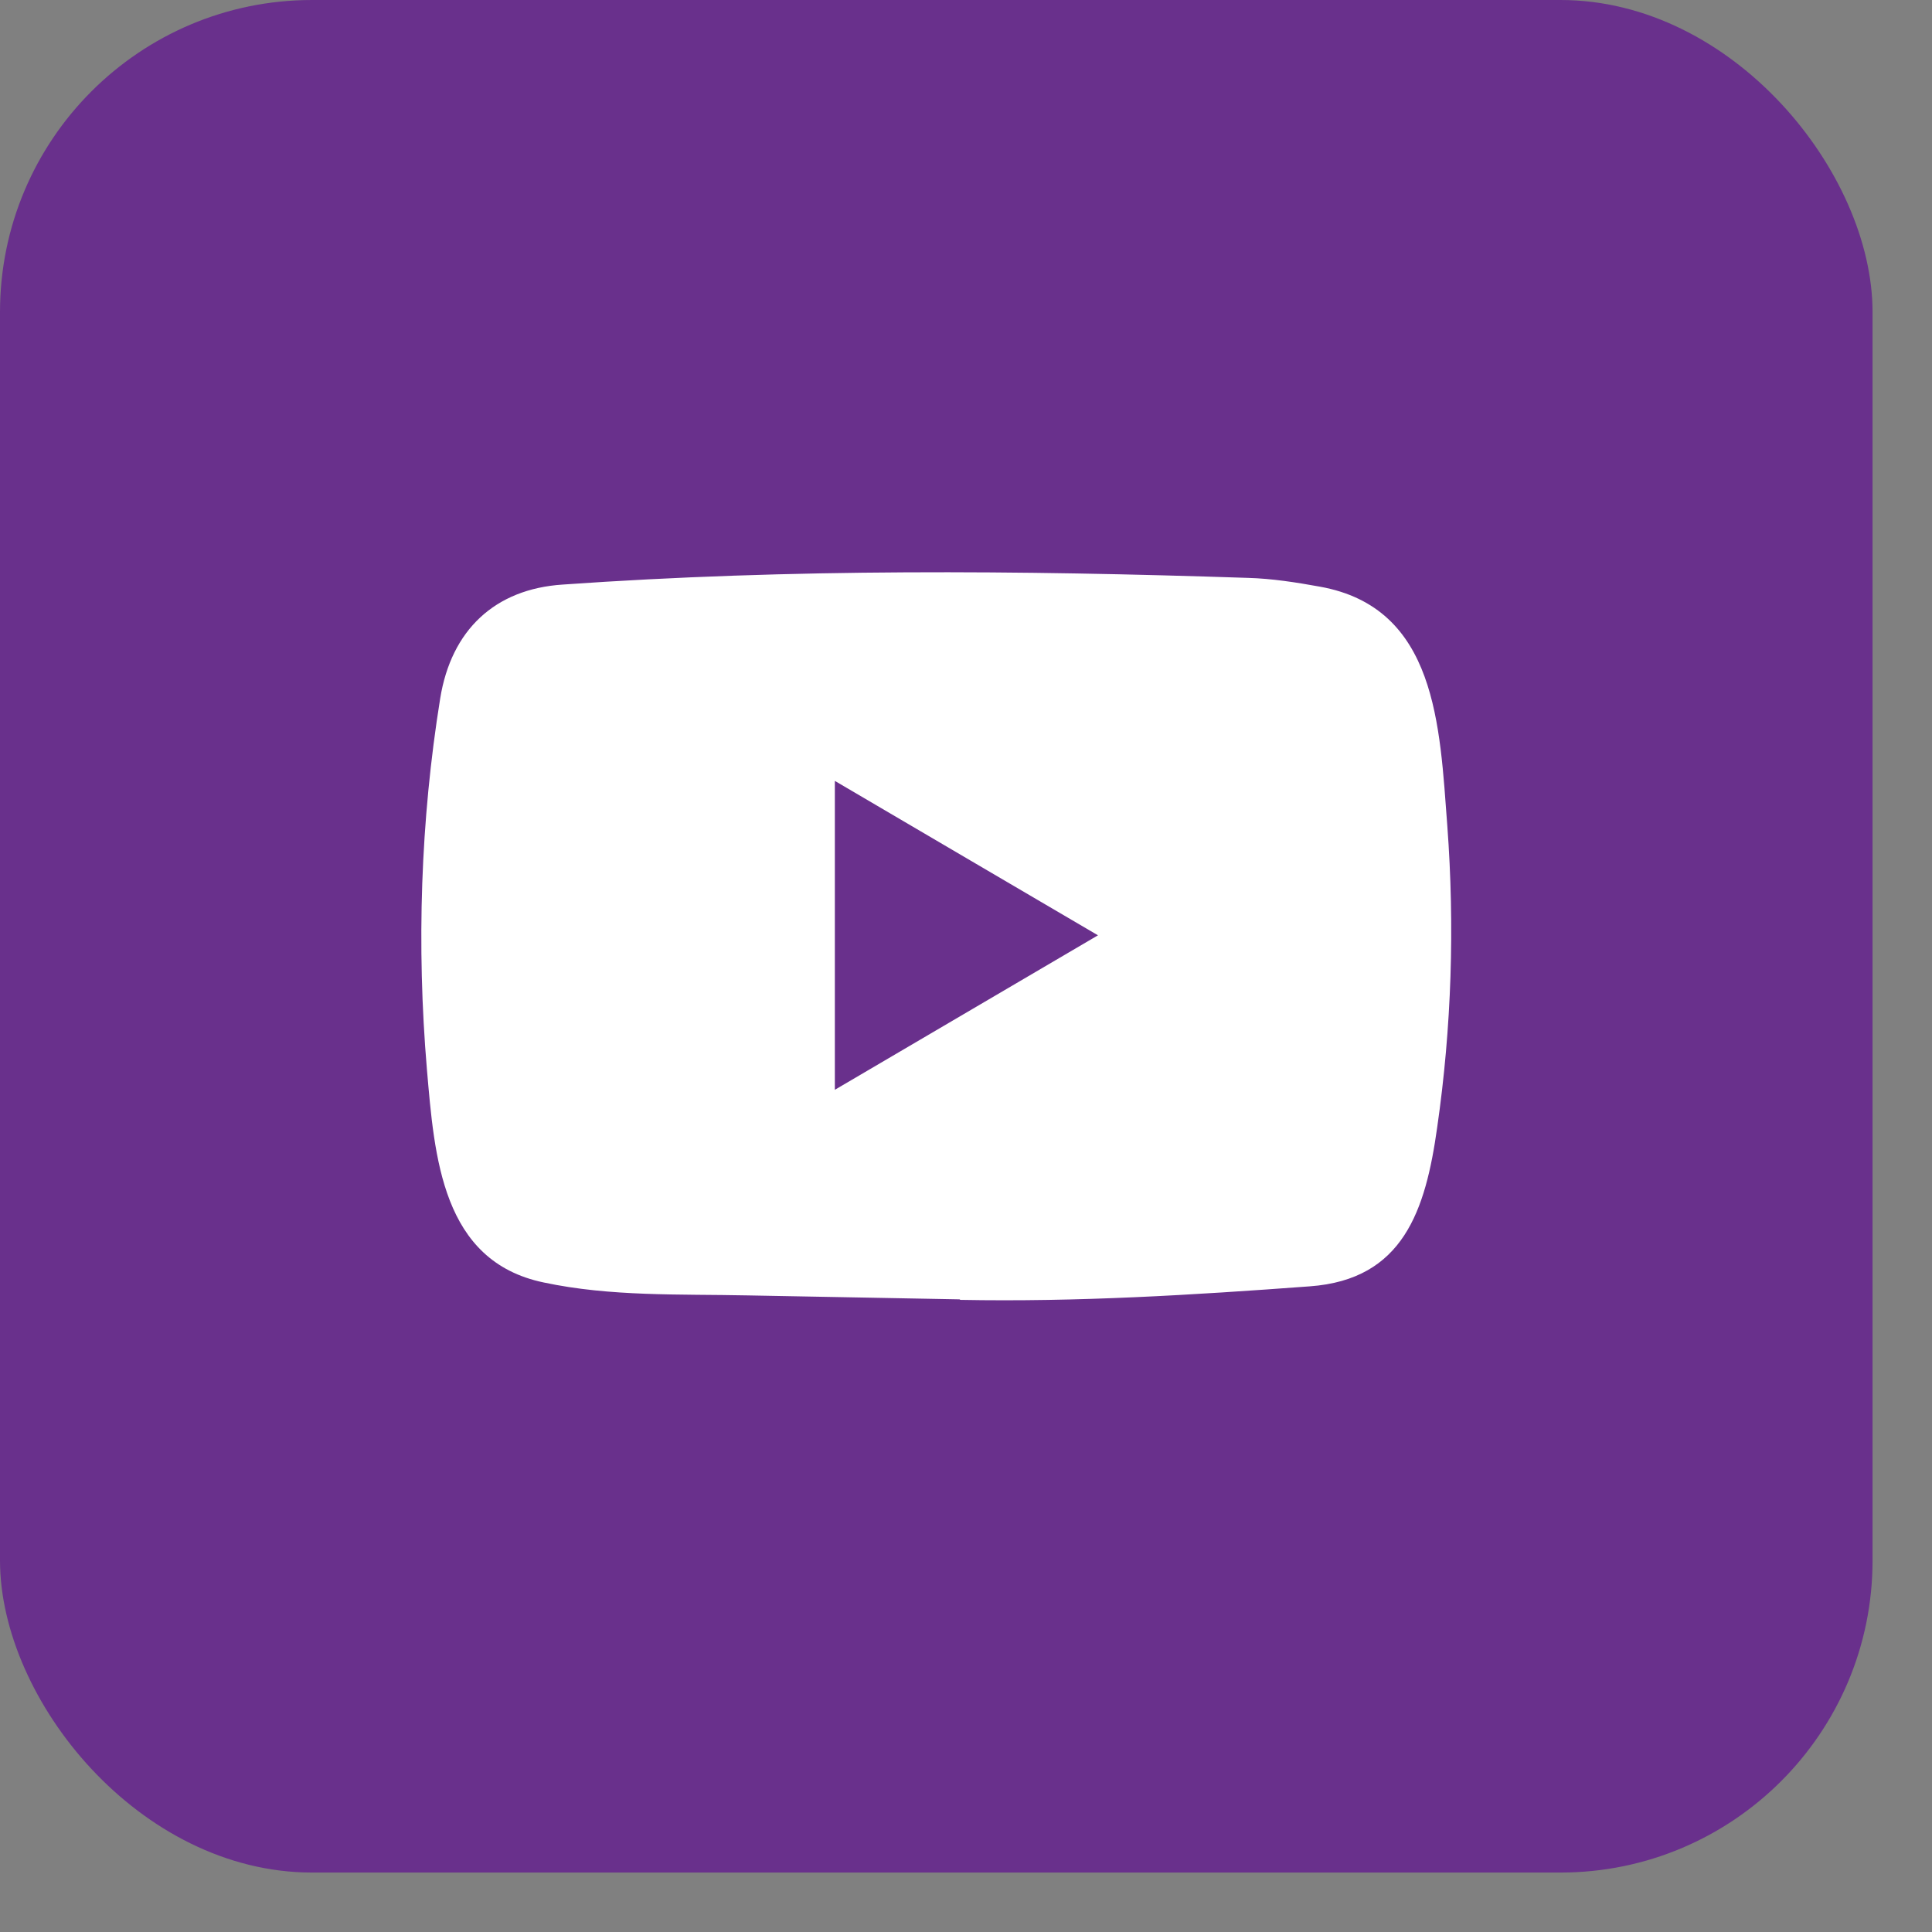
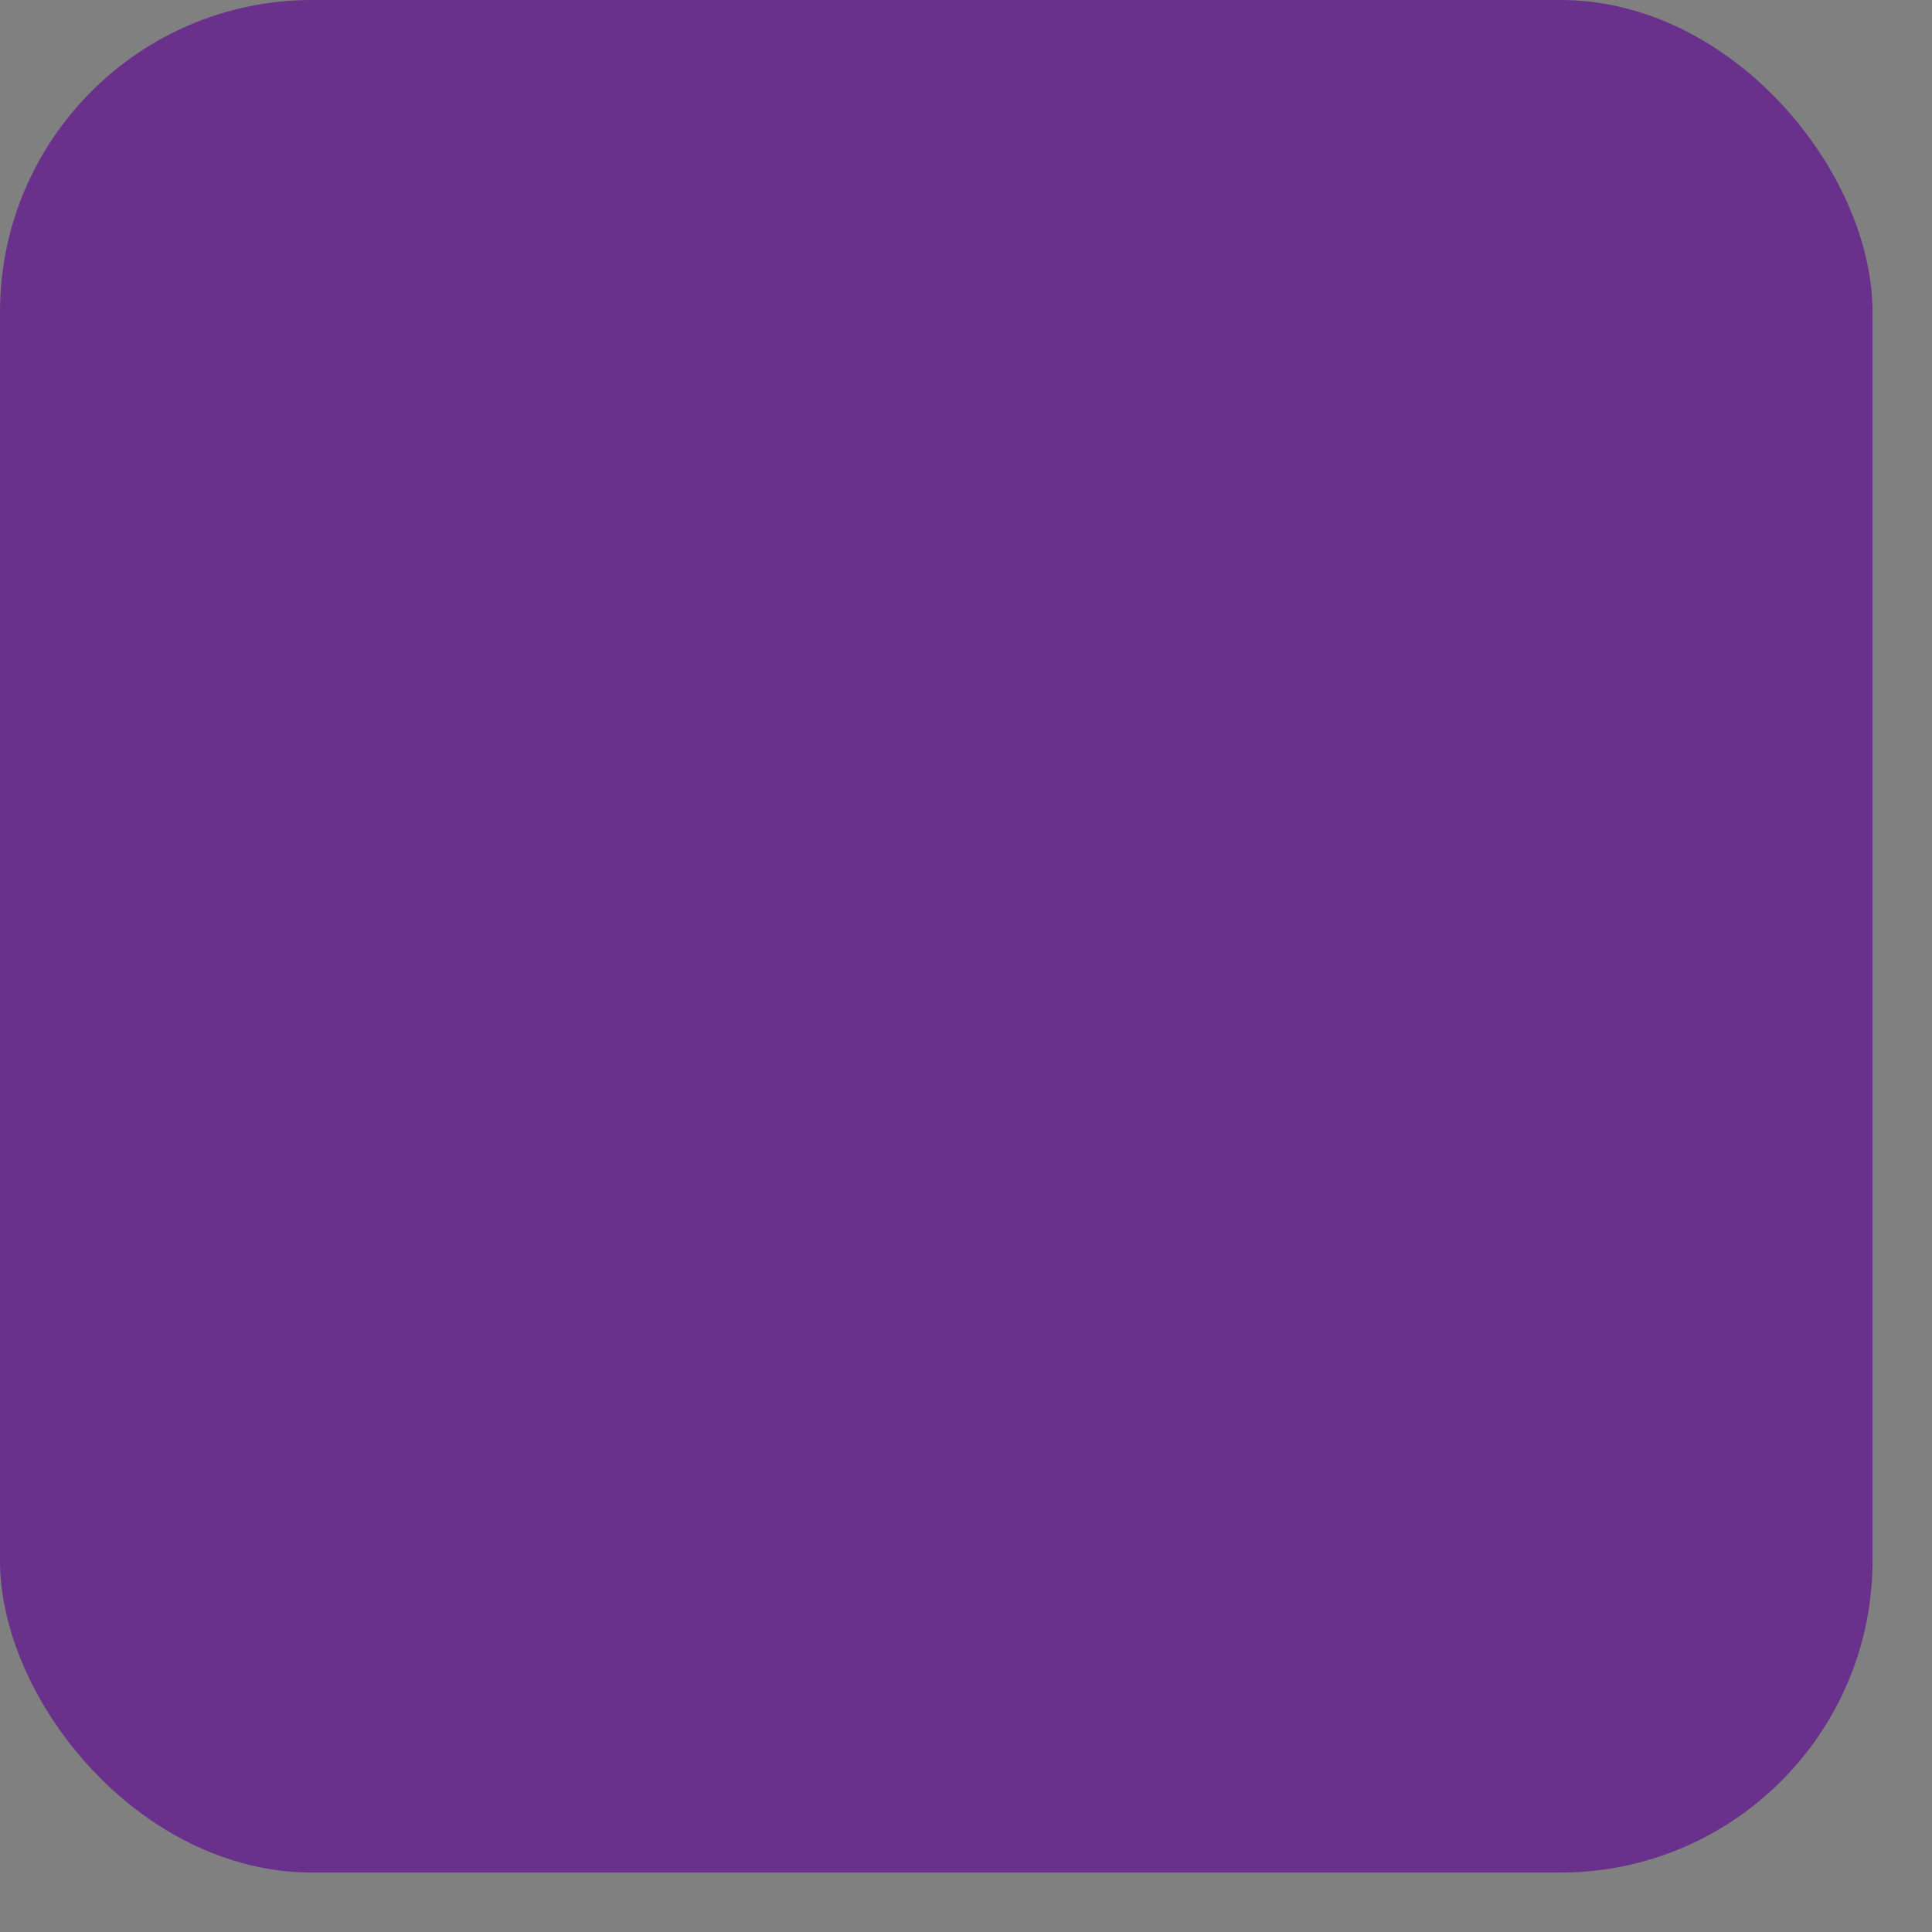
<svg xmlns="http://www.w3.org/2000/svg" width="26" height="26" viewBox="0 0 26 26" fill="none">
  <rect x="0" y="0" width="26" height="26" fill="#808080" stroke="none" />
  <rect width="25.2" height="25.2" rx="4.2" fill="#69308C" />
-   <path d="M12.907 17.486L10.063 17.433C9.143 17.414 8.22 17.451 7.317 17.259C5.944 16.973 5.847 15.567 5.745 14.388C5.605 12.731 5.659 11.043 5.924 9.399C6.073 8.477 6.661 7.927 7.571 7.867C10.64 7.65 13.73 7.675 16.794 7.777C17.117 7.786 17.443 7.837 17.762 7.895C19.336 8.177 19.375 9.77 19.477 11.11C19.578 12.465 19.535 13.827 19.341 15.172C19.185 16.286 18.886 17.22 17.626 17.311C16.047 17.428 14.504 17.523 12.921 17.493C12.921 17.486 12.912 17.486 12.907 17.486ZM11.235 14.666C12.425 13.967 13.592 13.281 14.776 12.587C13.584 11.889 12.418 11.203 11.235 10.509V14.666Z" fill="white" />
</svg>